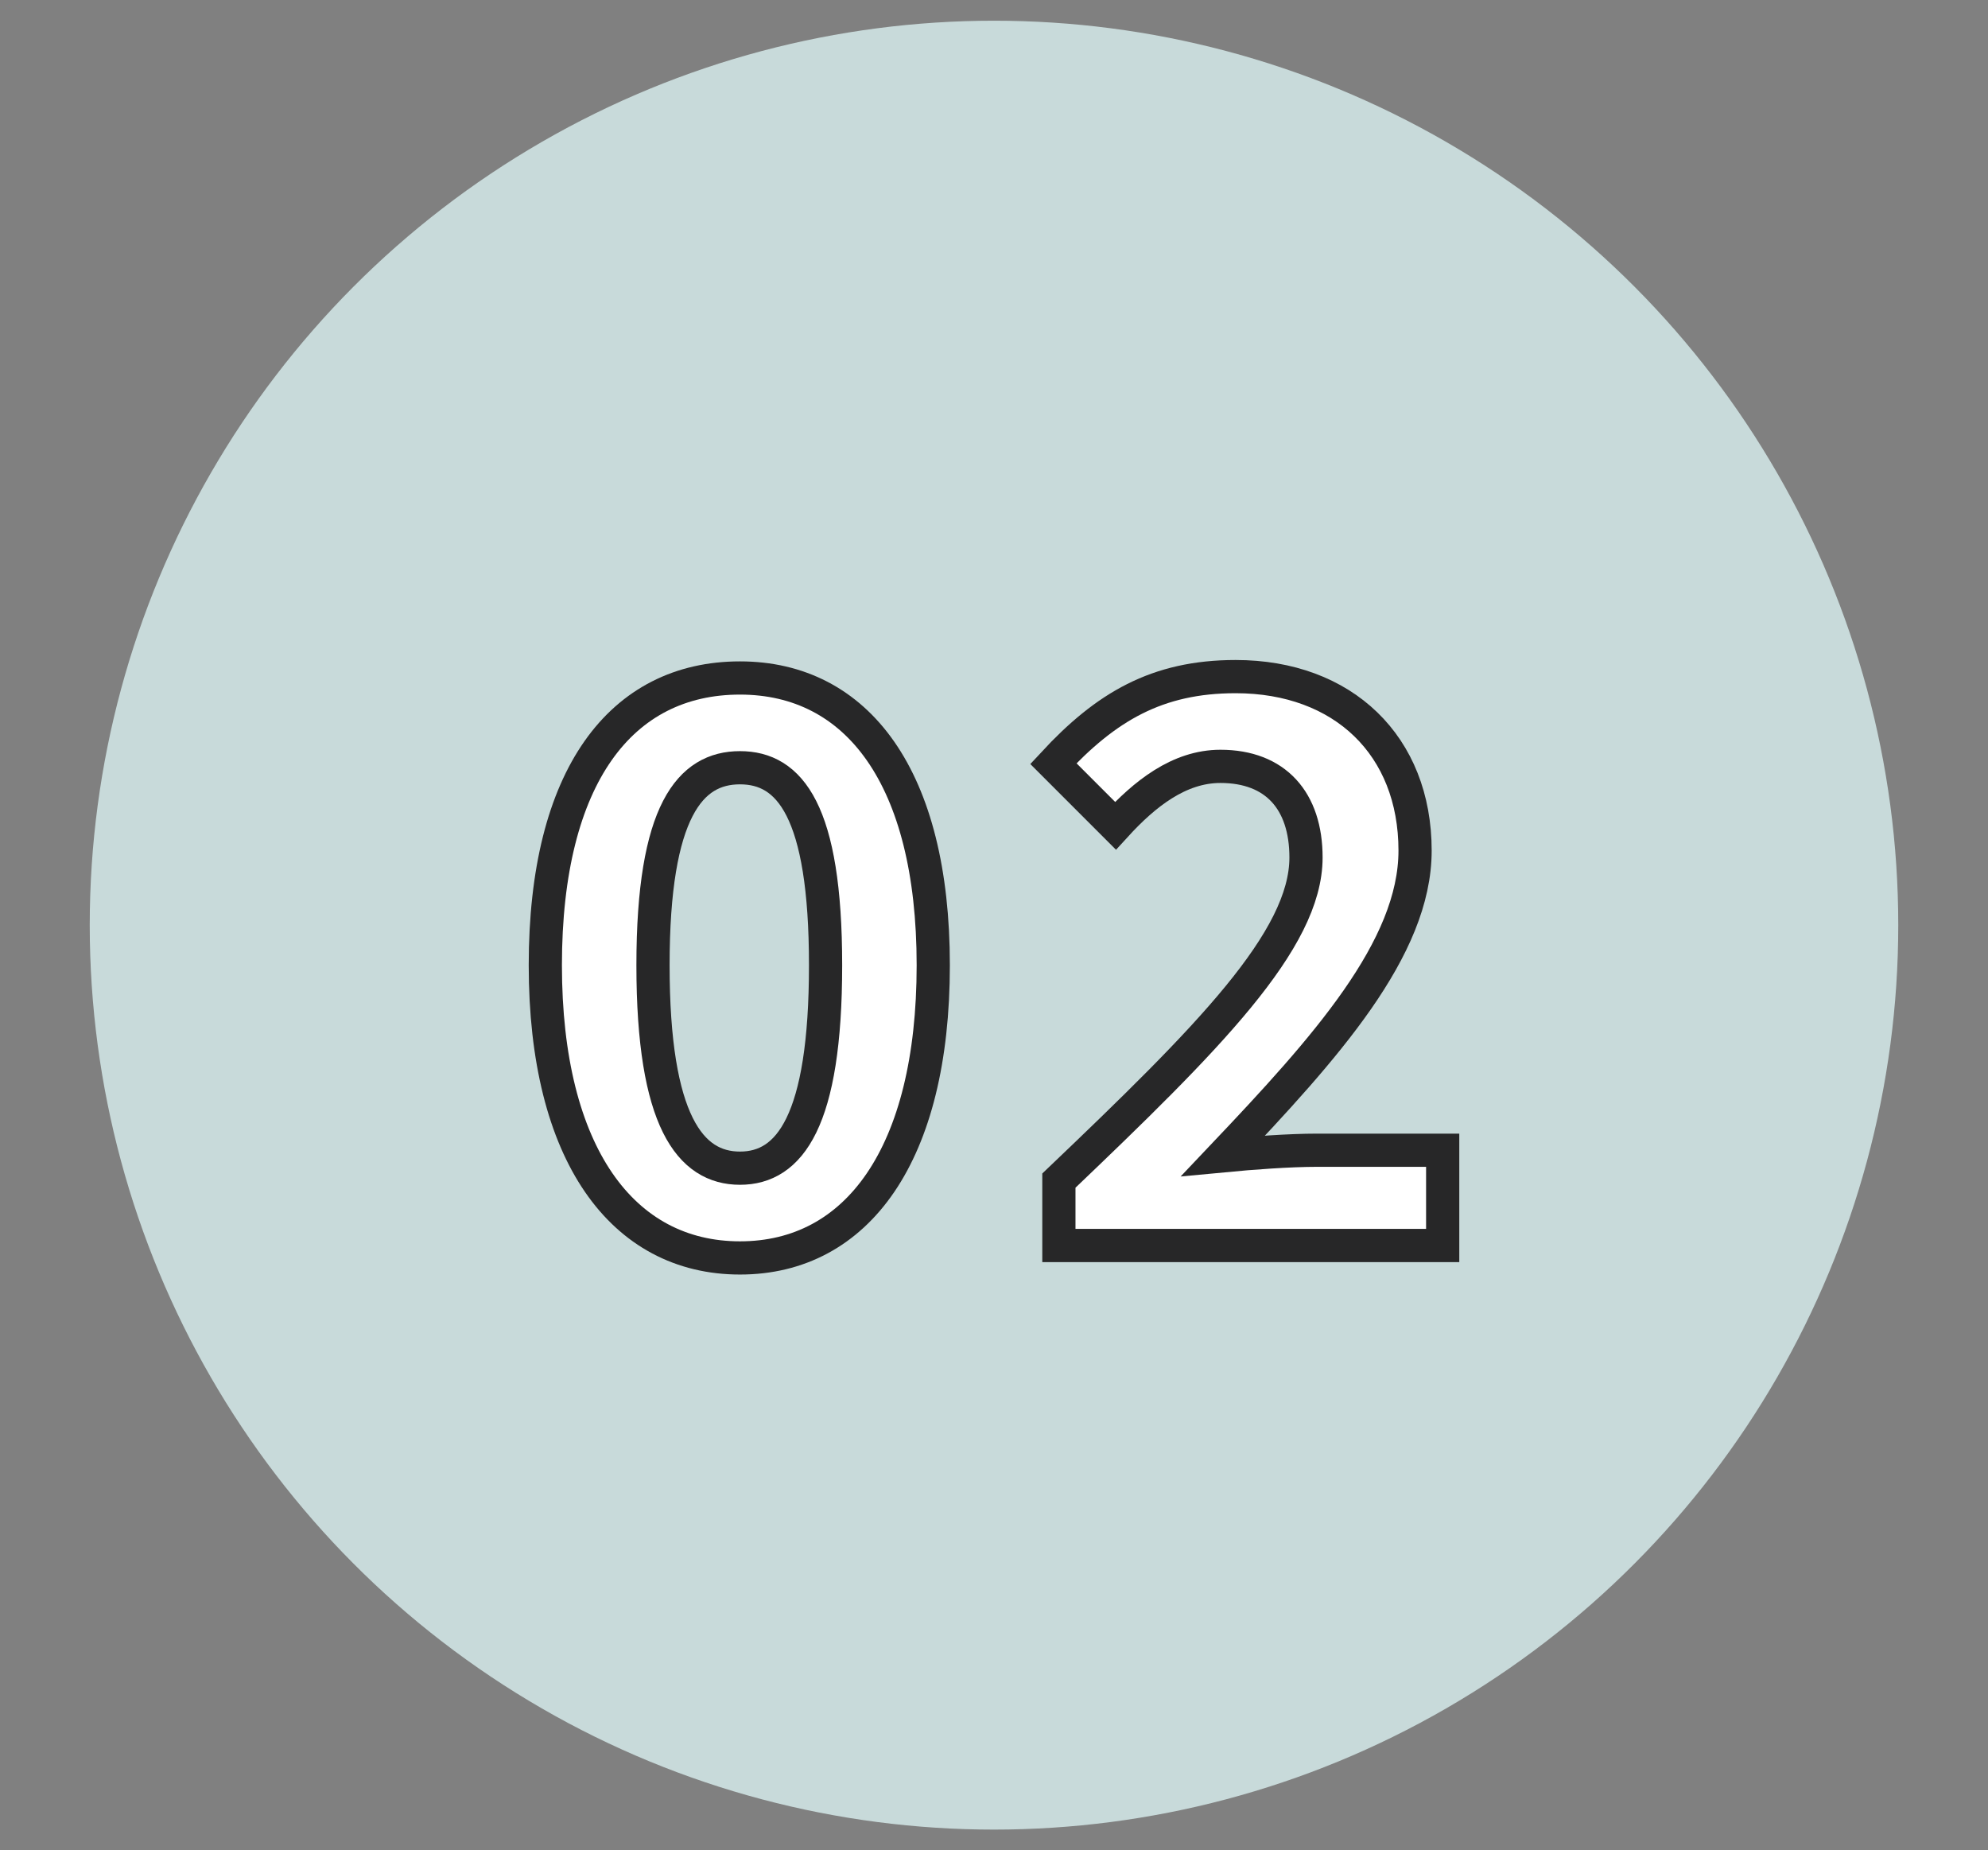
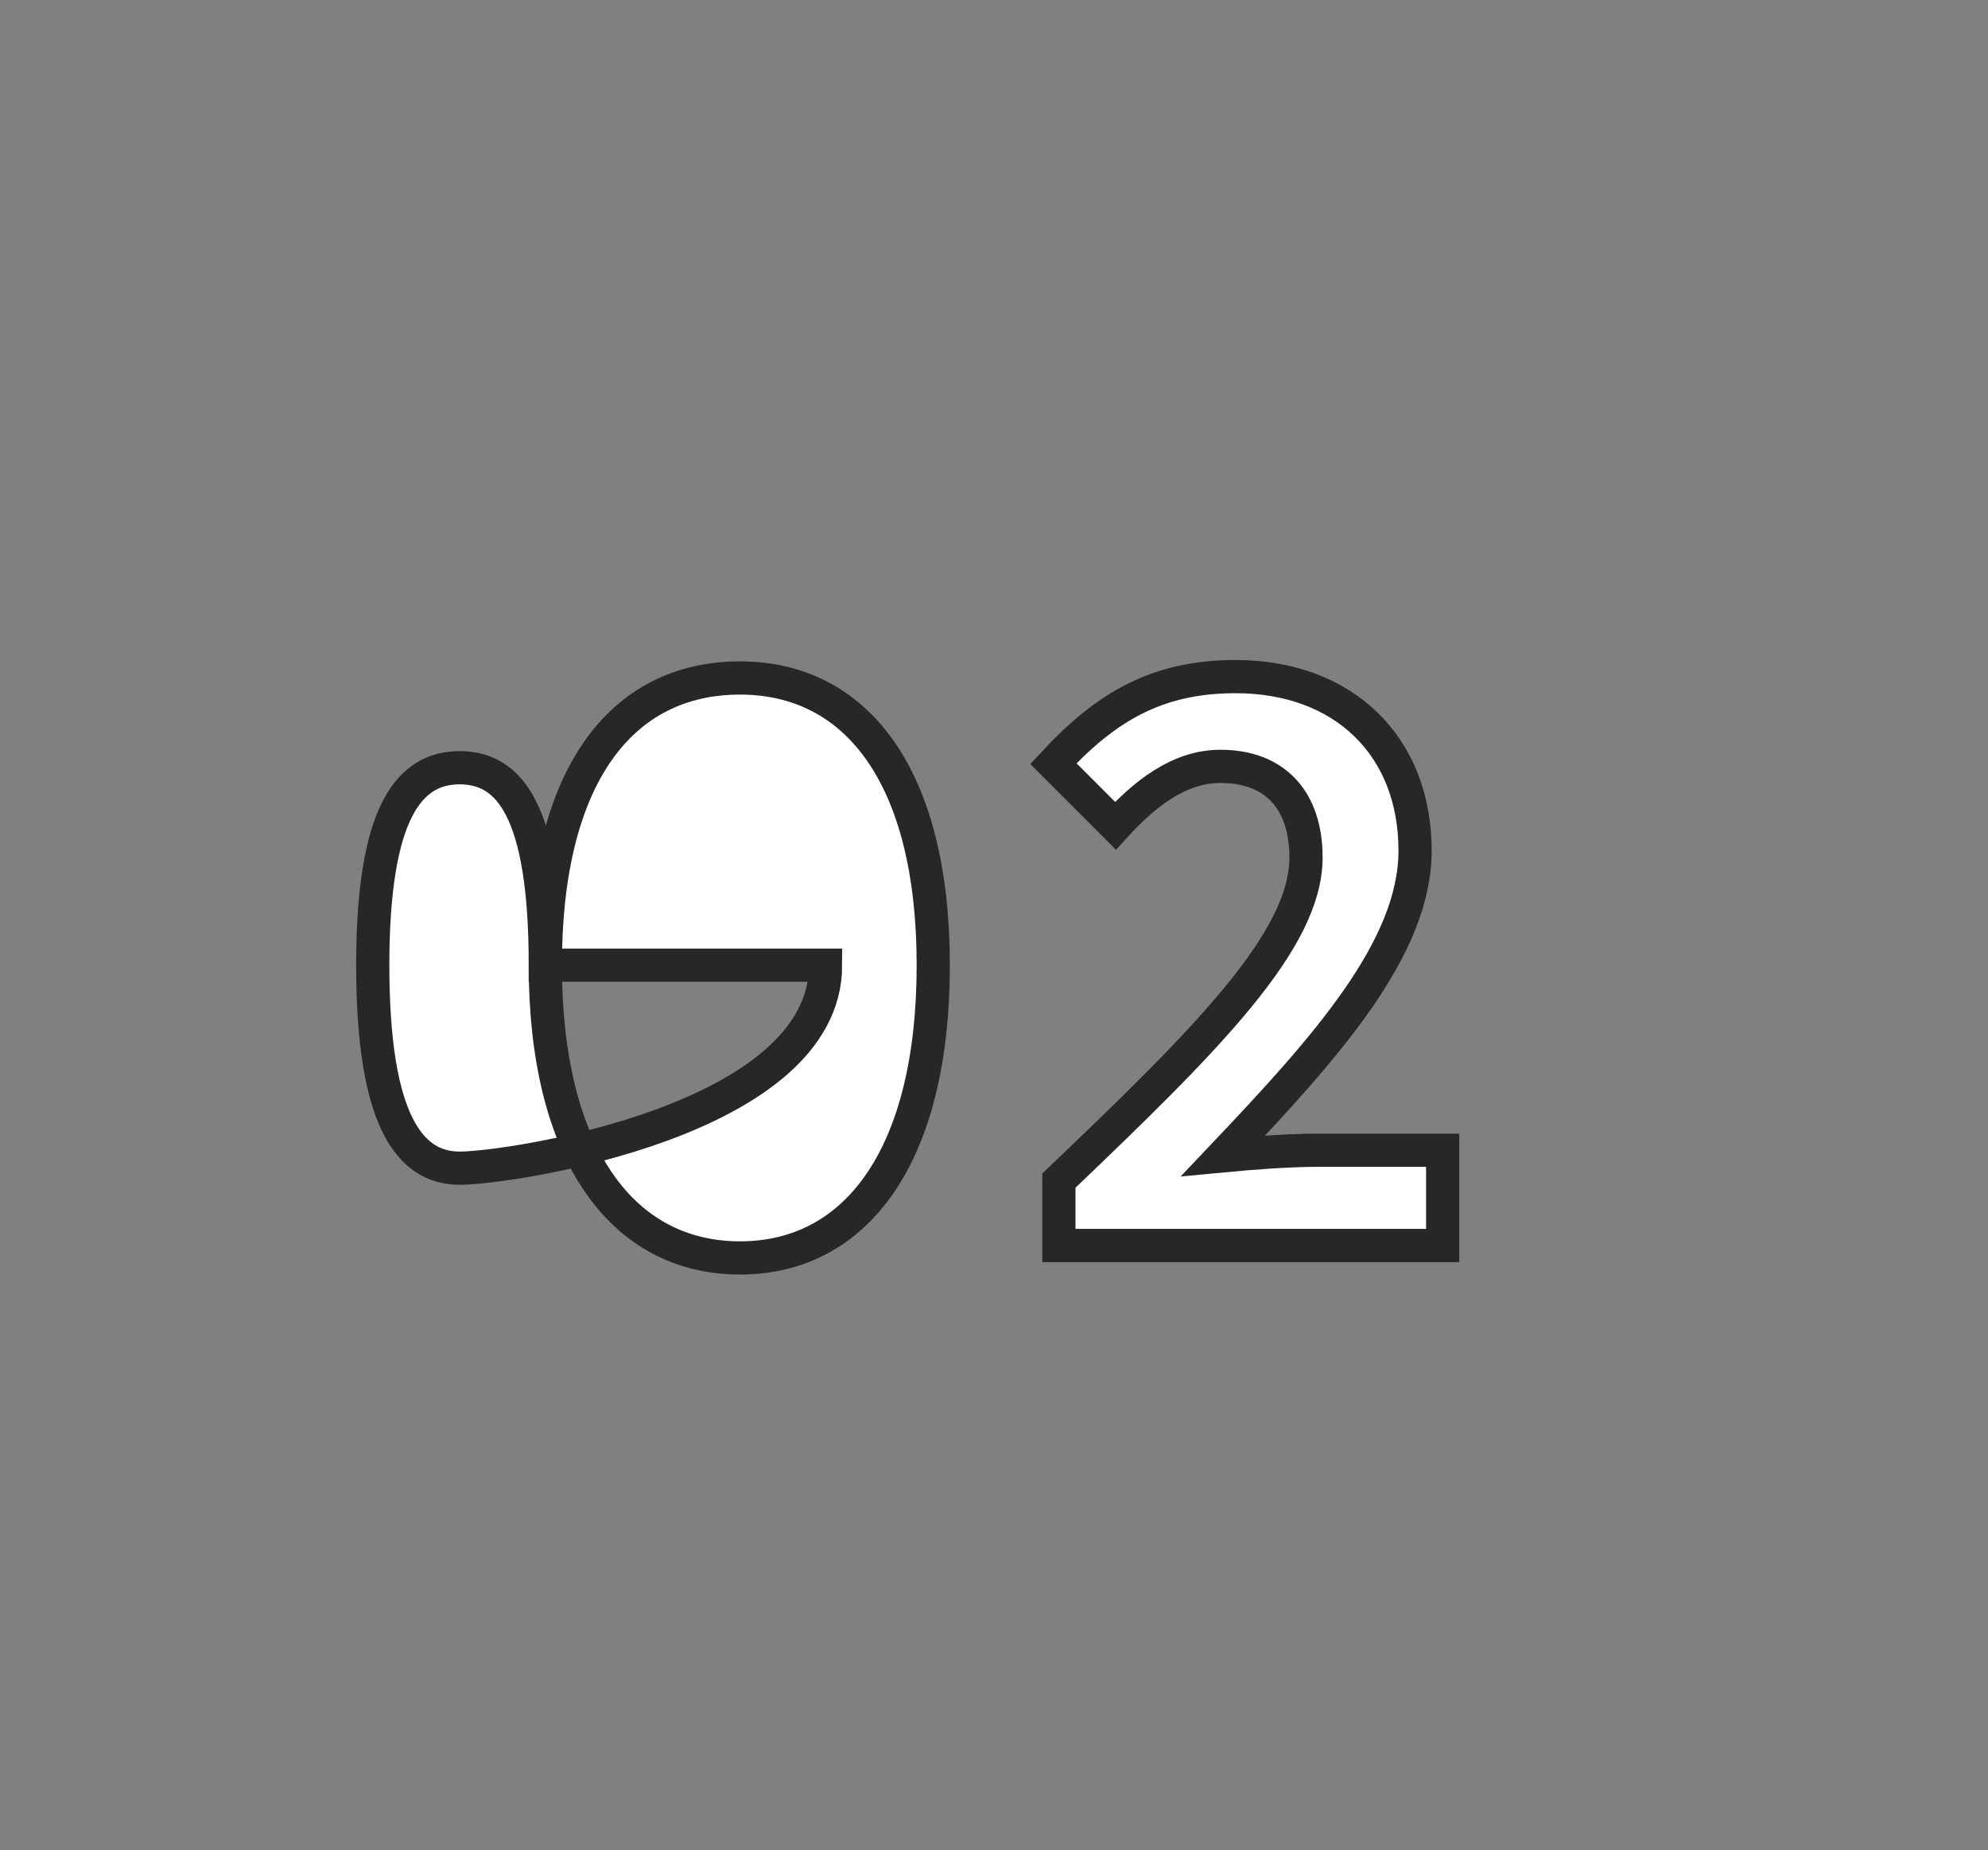
<svg xmlns="http://www.w3.org/2000/svg" version="1.1" id="Layer_1" x="0px" y="0px" viewBox="0 0 144 134" style="enable-background:new 0 0 144 134;" xml:space="preserve">
  <rect x="0" y="0" width="144" height="134" fill="#808080" stroke="none" />
  <style type="text/css">
	.st0{fill:#C8DADA;}
	.st1{fill:#FFFFFF;stroke:#272728;stroke-width:2.405;stroke-miterlimit:10;}
</style>
  <g>
-     <circle class="st0" cx="72" cy="67" r="65.5" />
    <g>
-       <path class="st1" d="M39.5,69.9c0-13.7,5.5-20.8,14.1-20.8c8.5,0,14,7.2,14,20.8c0,13.7-5.5,21.2-14,21.2    C45.1,91.1,39.5,83.6,39.5,69.9z M59.8,69.9c0-11.2-2.6-14.3-6.2-14.3s-6.3,3.1-6.3,14.3c0,11.3,2.7,14.7,6.3,14.7    S59.8,81.2,59.8,69.9z" />
+       <path class="st1" d="M39.5,69.9c0-13.7,5.5-20.8,14.1-20.8c8.5,0,14,7.2,14,20.8c0,13.7-5.5,21.2-14,21.2    C45.1,91.1,39.5,83.6,39.5,69.9z c0-11.2-2.6-14.3-6.2-14.3s-6.3,3.1-6.3,14.3c0,11.3,2.7,14.7,6.3,14.7    S59.8,81.2,59.8,69.9z" />
      <path class="st1" d="M76.7,85.5c10.8-10.3,17.9-17.4,17.9-23.4c0-4.1-2.2-6.6-6.2-6.6c-3,0-5.5,2-7.6,4.3l-4.5-4.5    c3.8-4.1,7.5-6.3,13.2-6.3c7.8,0,13,5,13,12.6c0,7.1-6.5,14.3-13.9,22.1c2.1-0.2,4.8-0.4,6.8-0.4h9.1v6.9H76.7V85.5z" />
    </g>
  </g>
</svg>